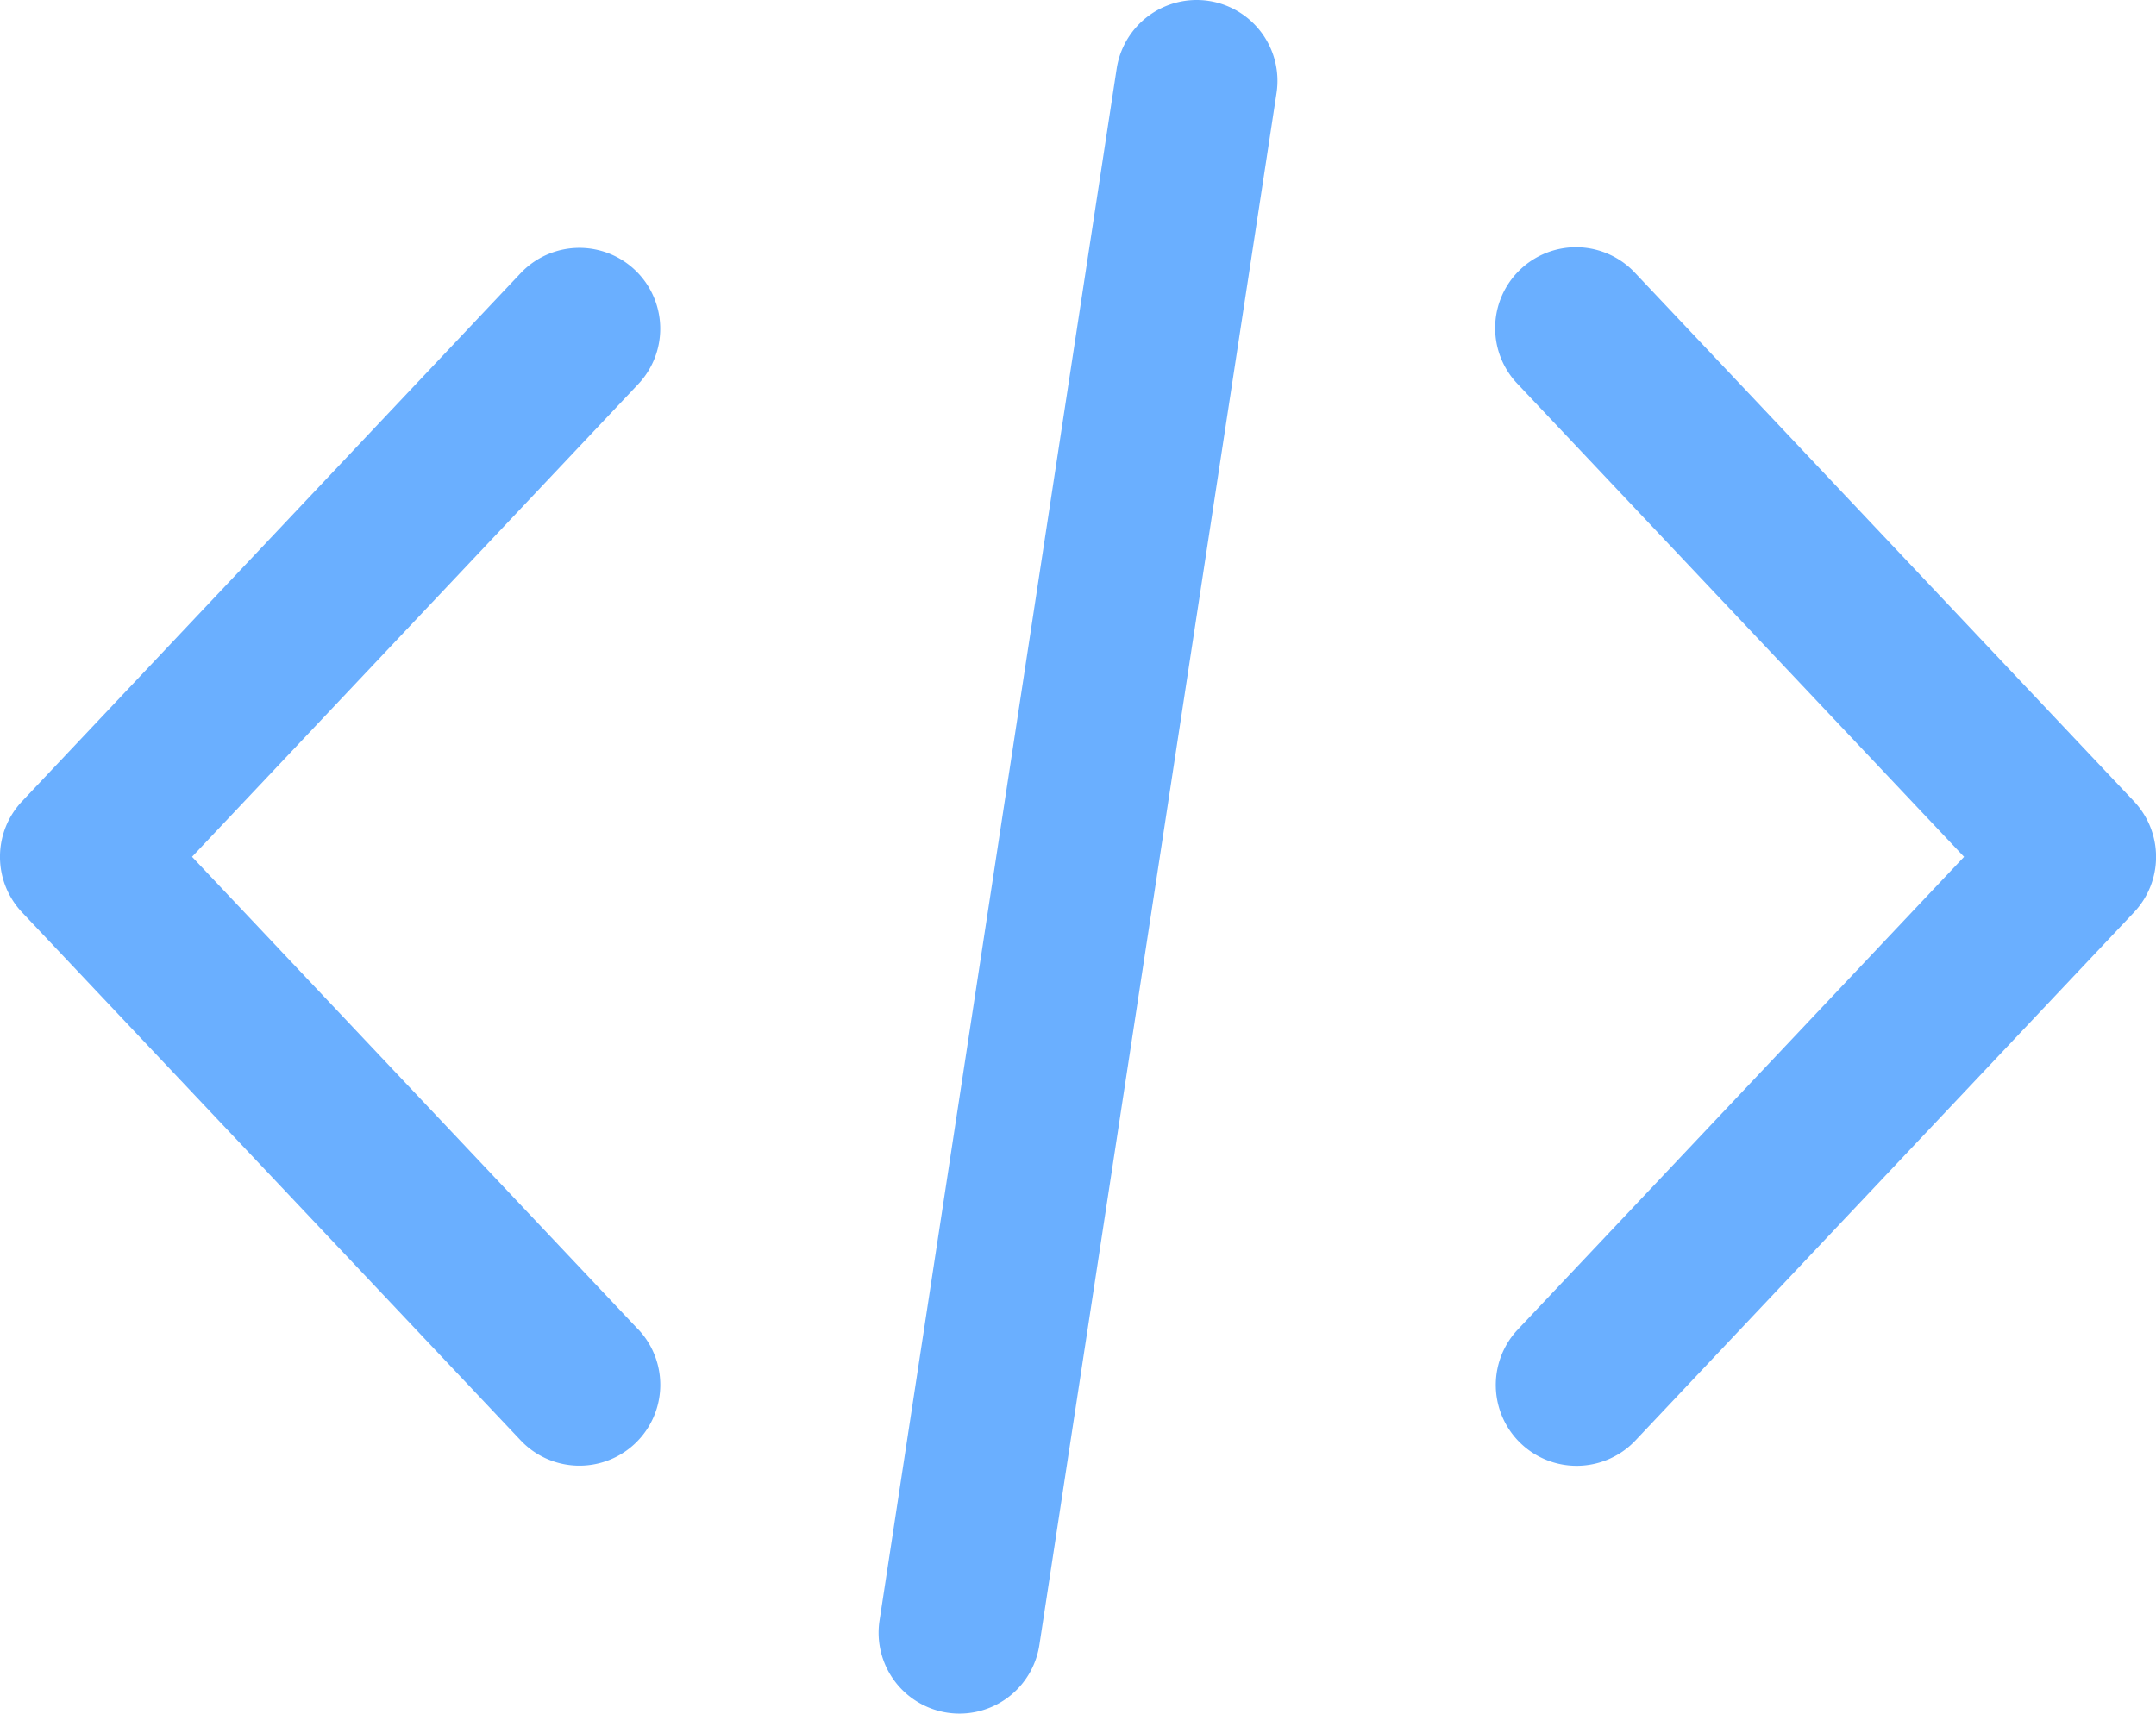
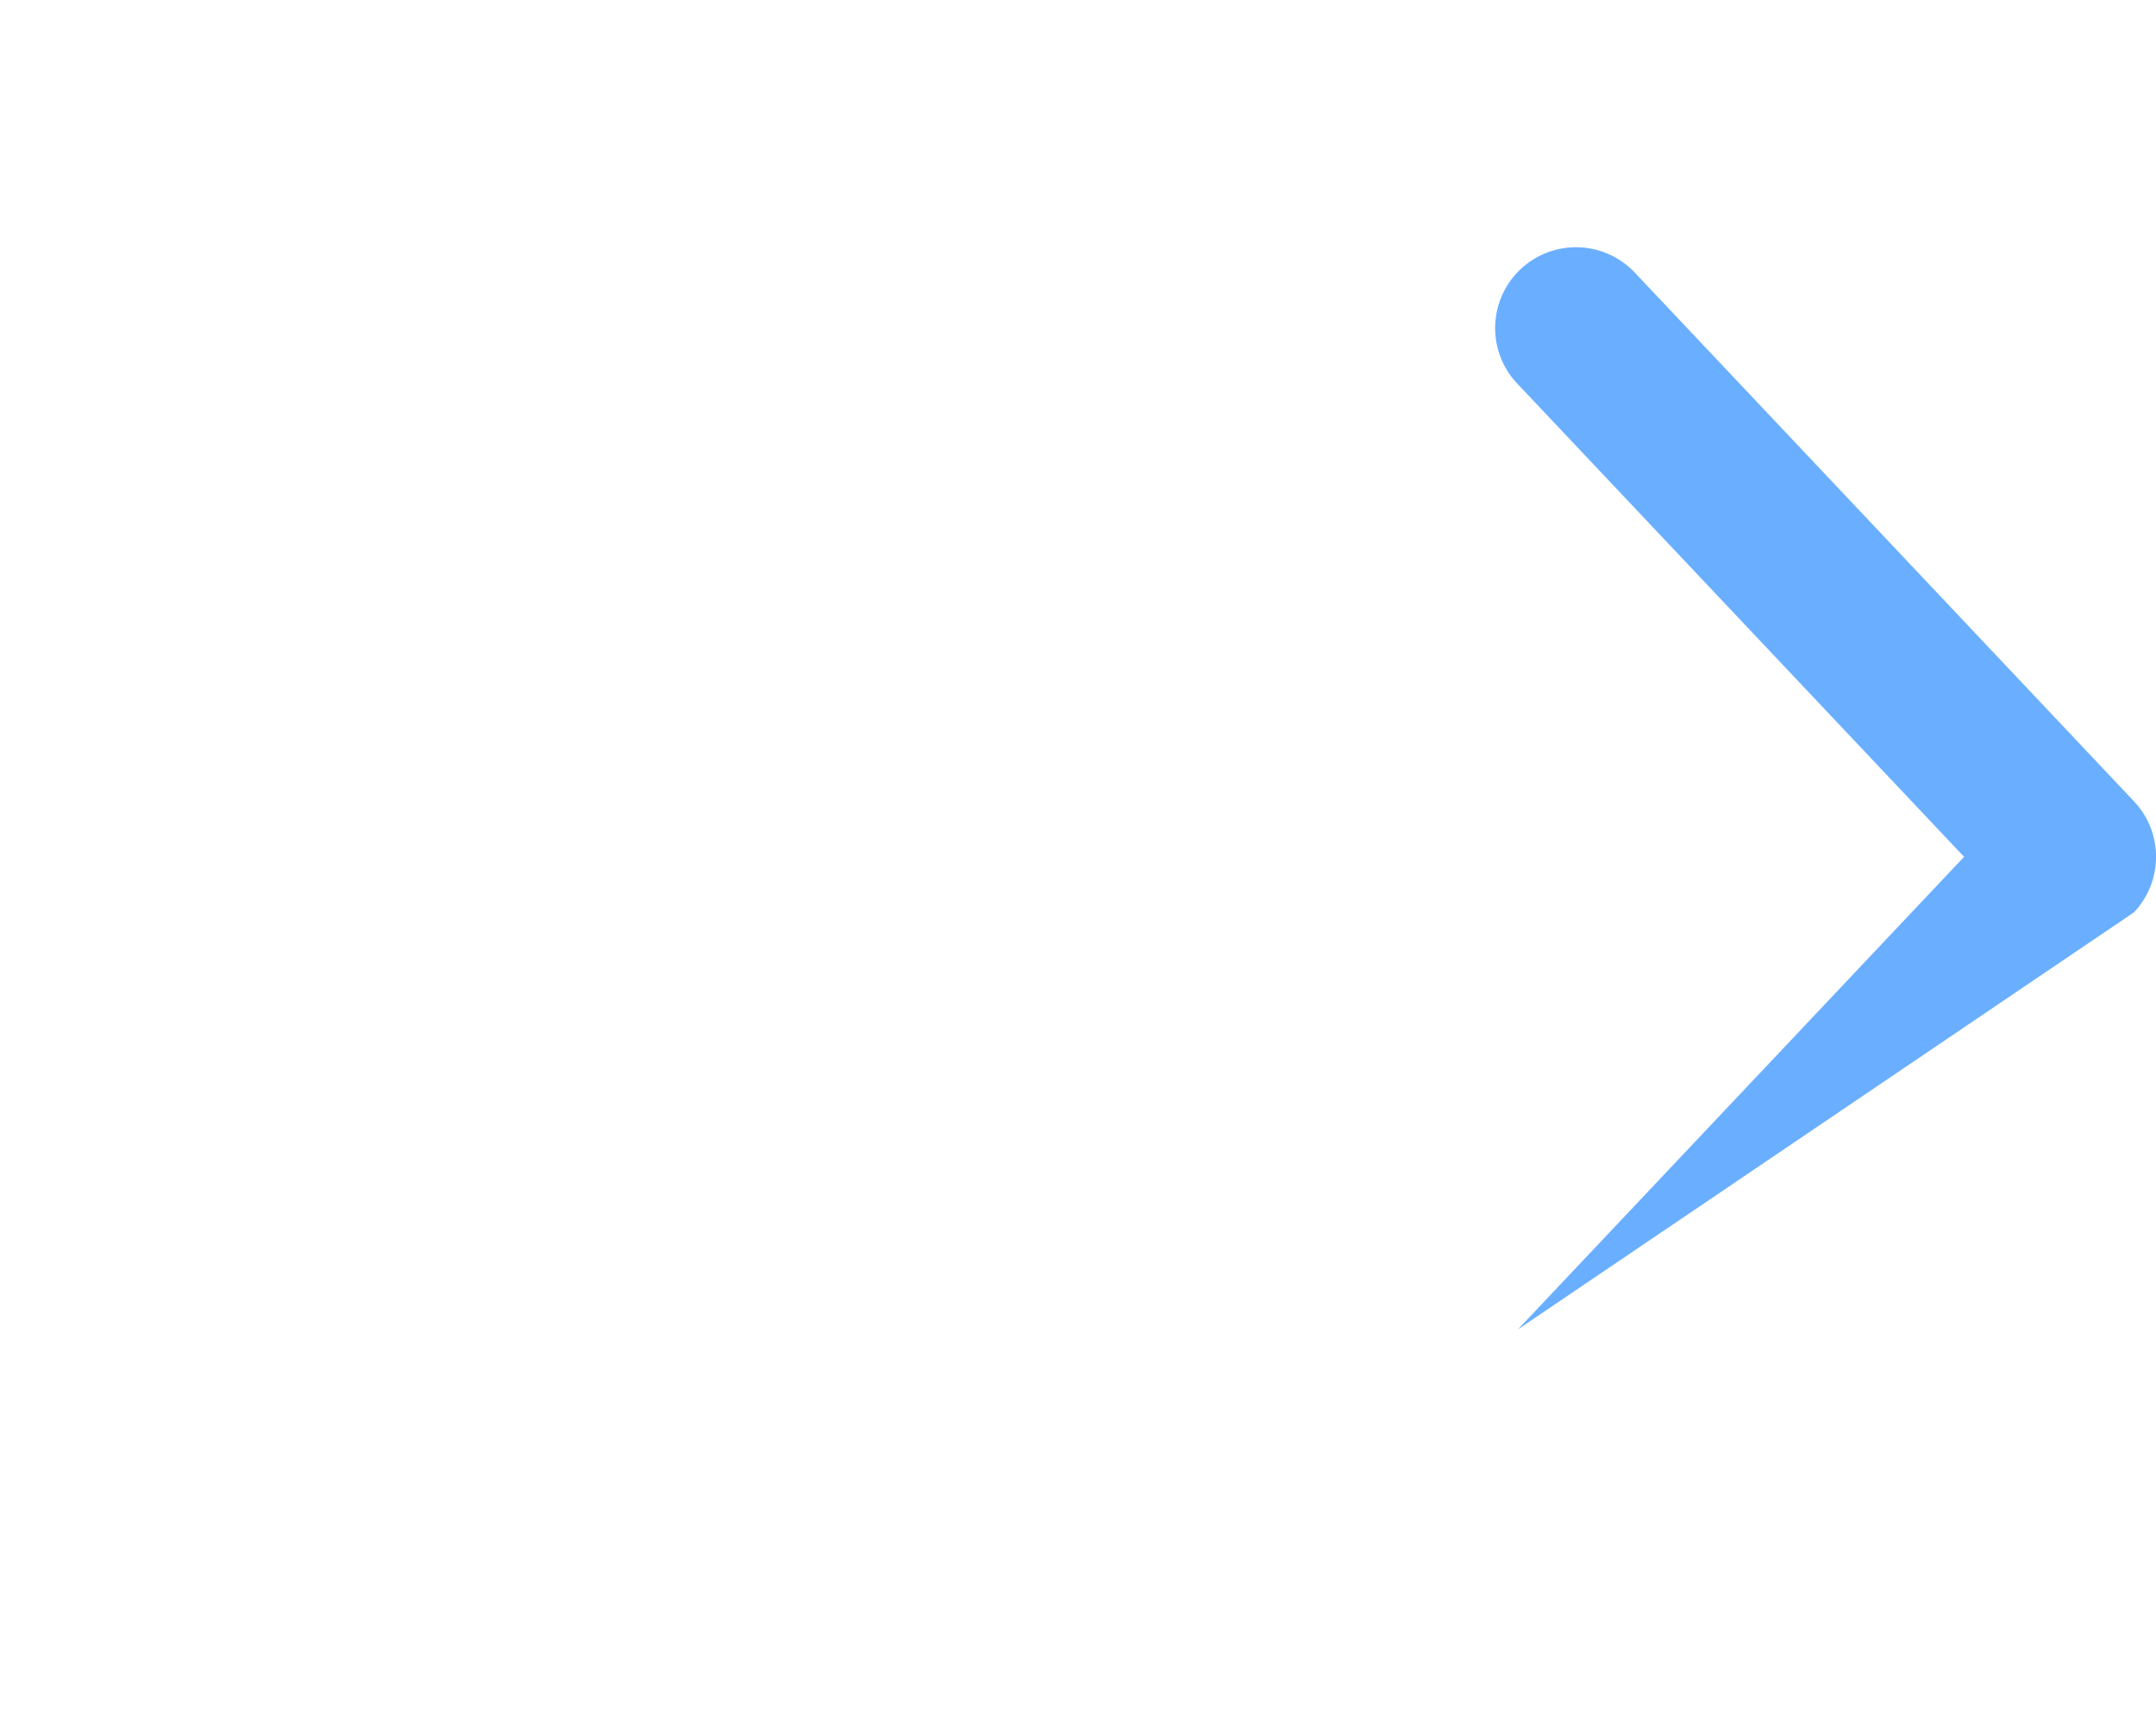
<svg xmlns="http://www.w3.org/2000/svg" width="81.413" height="64.725" viewBox="0 0 81.413 64.725">
  <defs>
    <style>.a{fill:#6aafff;}</style>
  </defs>
  <g transform="translate(56.481 9.363)">
    <g transform="translate(0 0)">
-       <path class="a" d="M379.3,132.266l-18.827-19.946a3.053,3.053,0,1,0-4.44,4.191l16.85,17.85-16.85,17.852a3.053,3.053,0,0,0,4.44,4.193L379.3,136.457A3.054,3.054,0,0,0,379.3,132.266Z" transform="translate(-355.198 -111.361)" />
+       <path class="a" d="M379.3,132.266l-18.827-19.946a3.053,3.053,0,1,0-4.44,4.191l16.85,17.85-16.85,17.852L379.3,136.457A3.054,3.054,0,0,0,379.3,132.266Z" transform="translate(-355.198 -111.361)" />
    </g>
  </g>
  <g transform="translate(0 9.363)">
    <g transform="translate(0 0)">
-       <path class="a" d="M24.1,152.21,7.253,134.359,24.1,116.508a3.053,3.053,0,1,0-4.441-4.191L.833,132.264a3.054,3.054,0,0,0,0,4.192L19.661,156.4a3.053,3.053,0,0,0,4.44-4.193Z" transform="translate(-0.001 -111.36)" />
-     </g>
+       </g>
  </g>
  <g transform="translate(33.176 0)">
-     <path class="a" d="M221.107,52.513a3.056,3.056,0,0,0-3.48,2.557l-8.955,58.618a3.054,3.054,0,0,0,2.557,3.479,3.149,3.149,0,0,0,.465.035,3.054,3.054,0,0,0,3.014-2.592l8.956-58.618A3.054,3.054,0,0,0,221.107,52.513Z" transform="translate(-208.636 -52.478)" />
-   </g>
+     </g>
</svg>